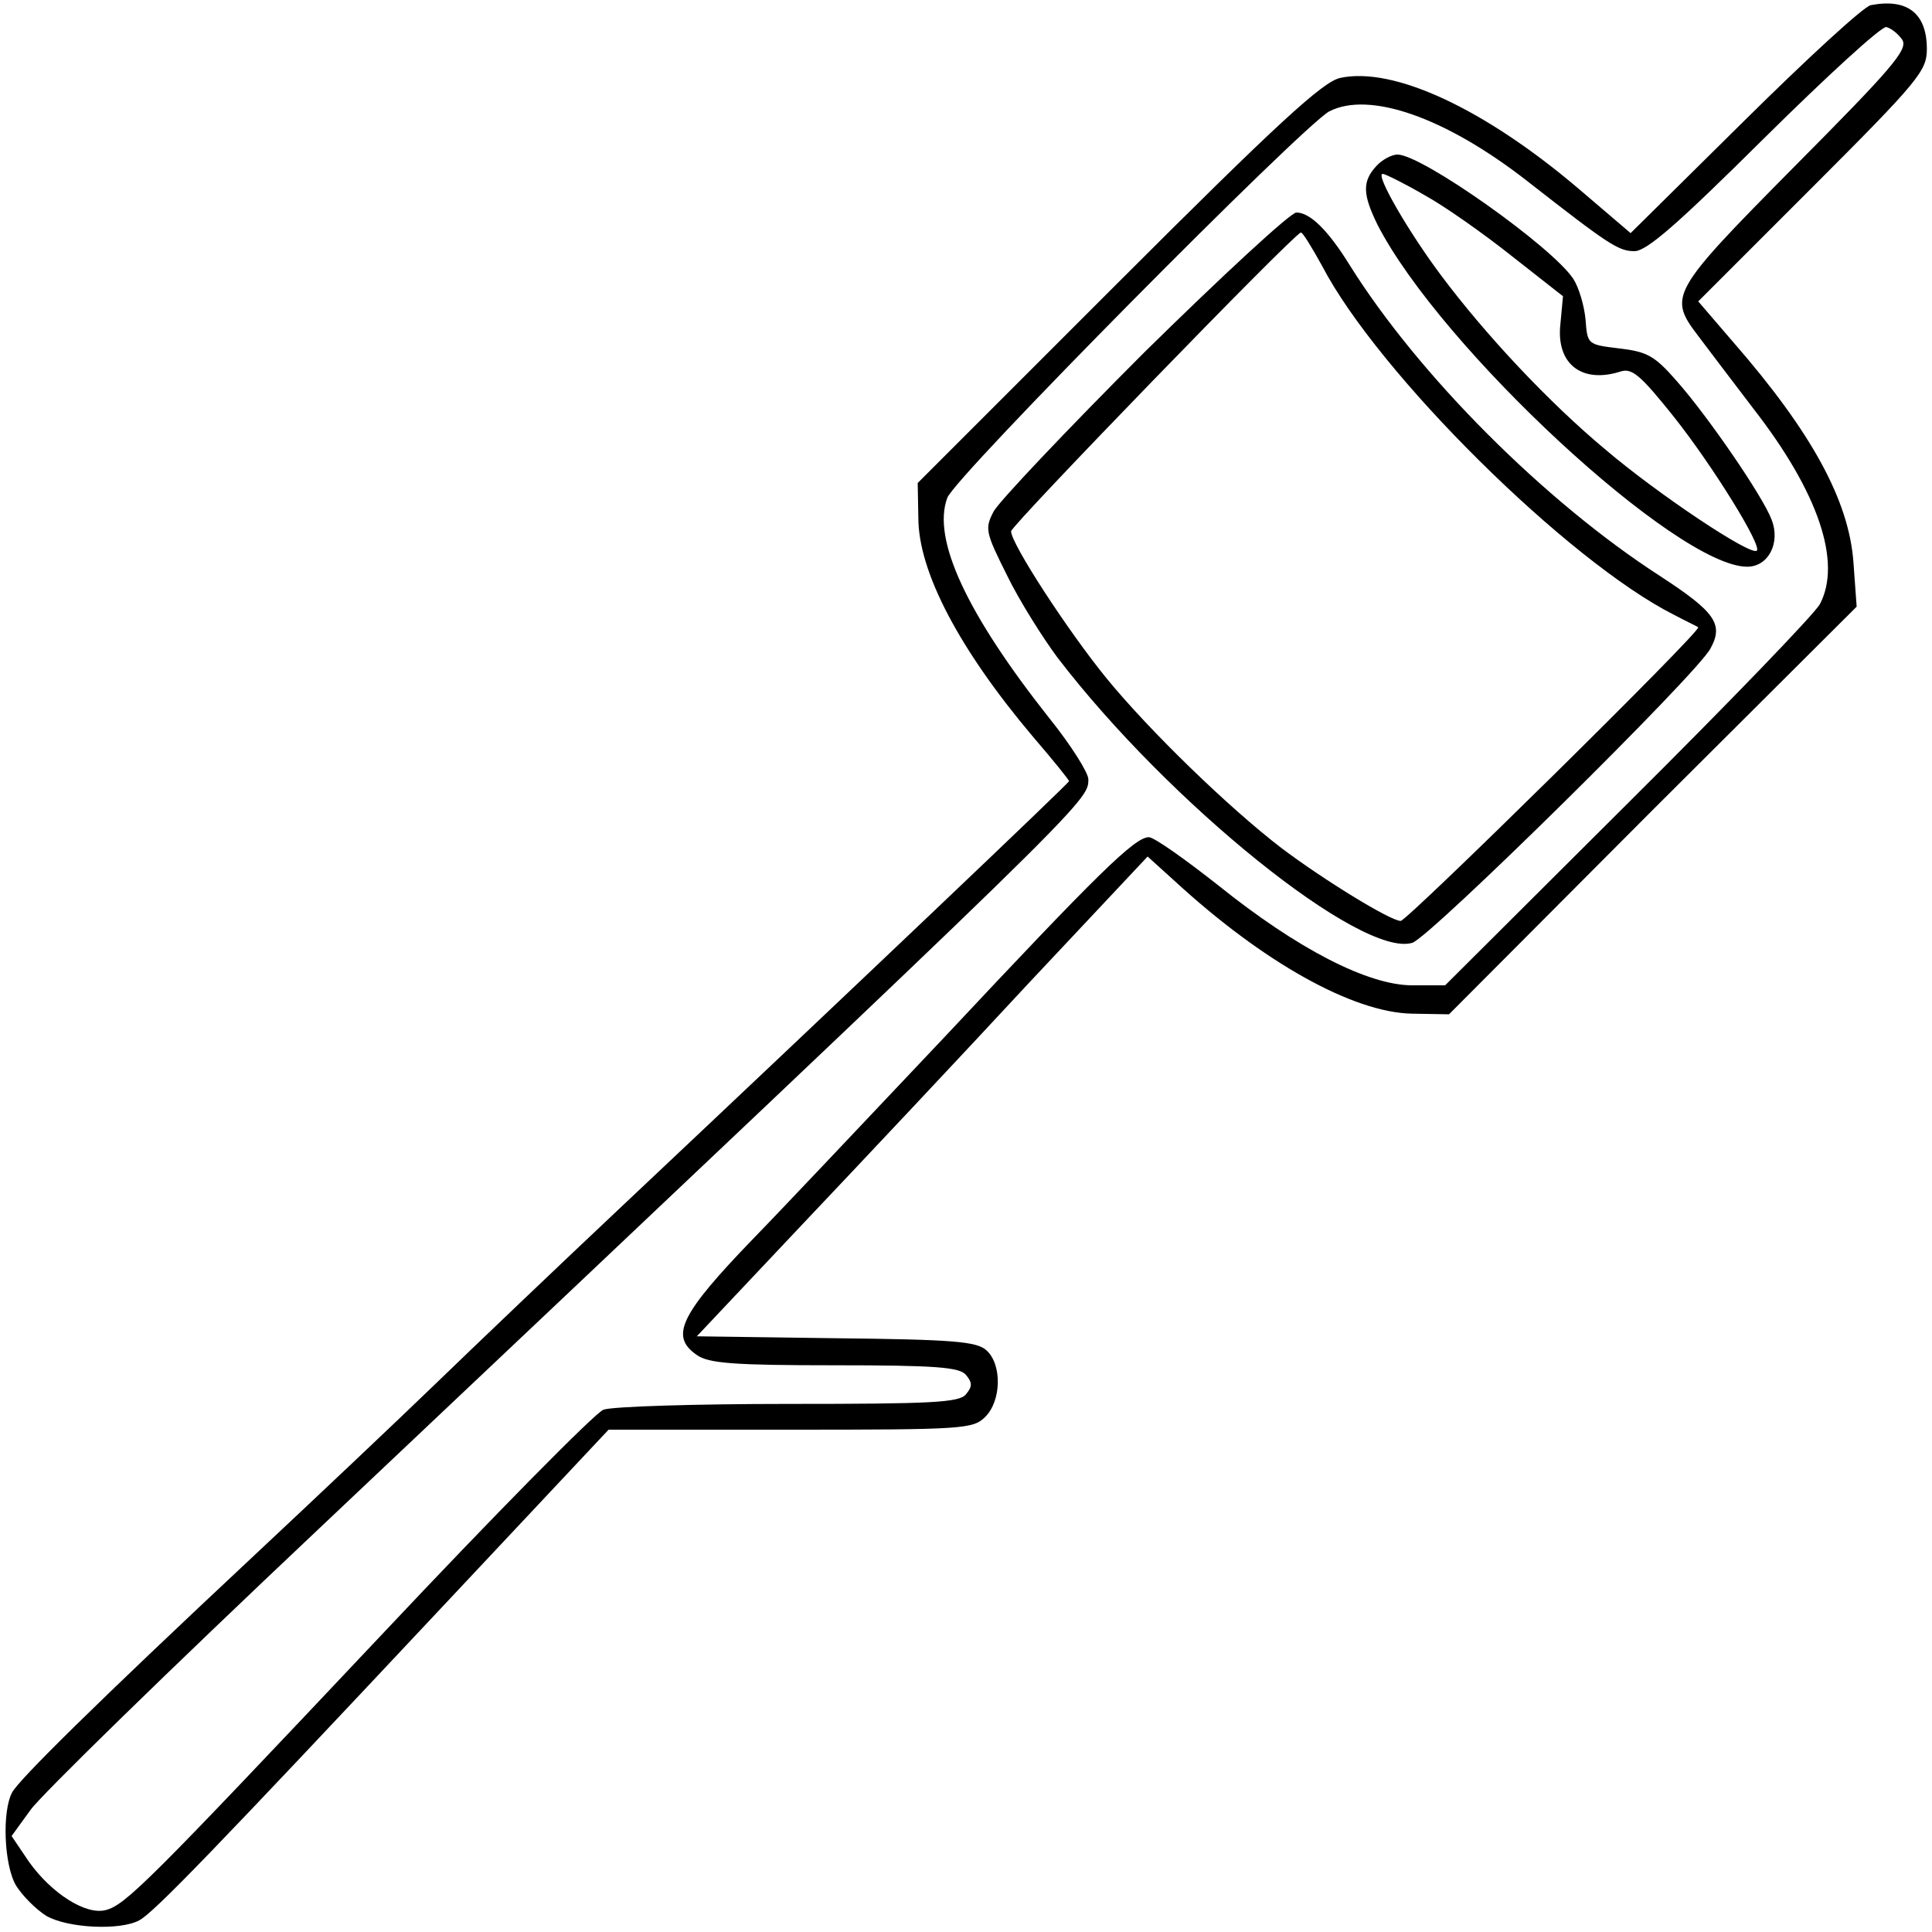
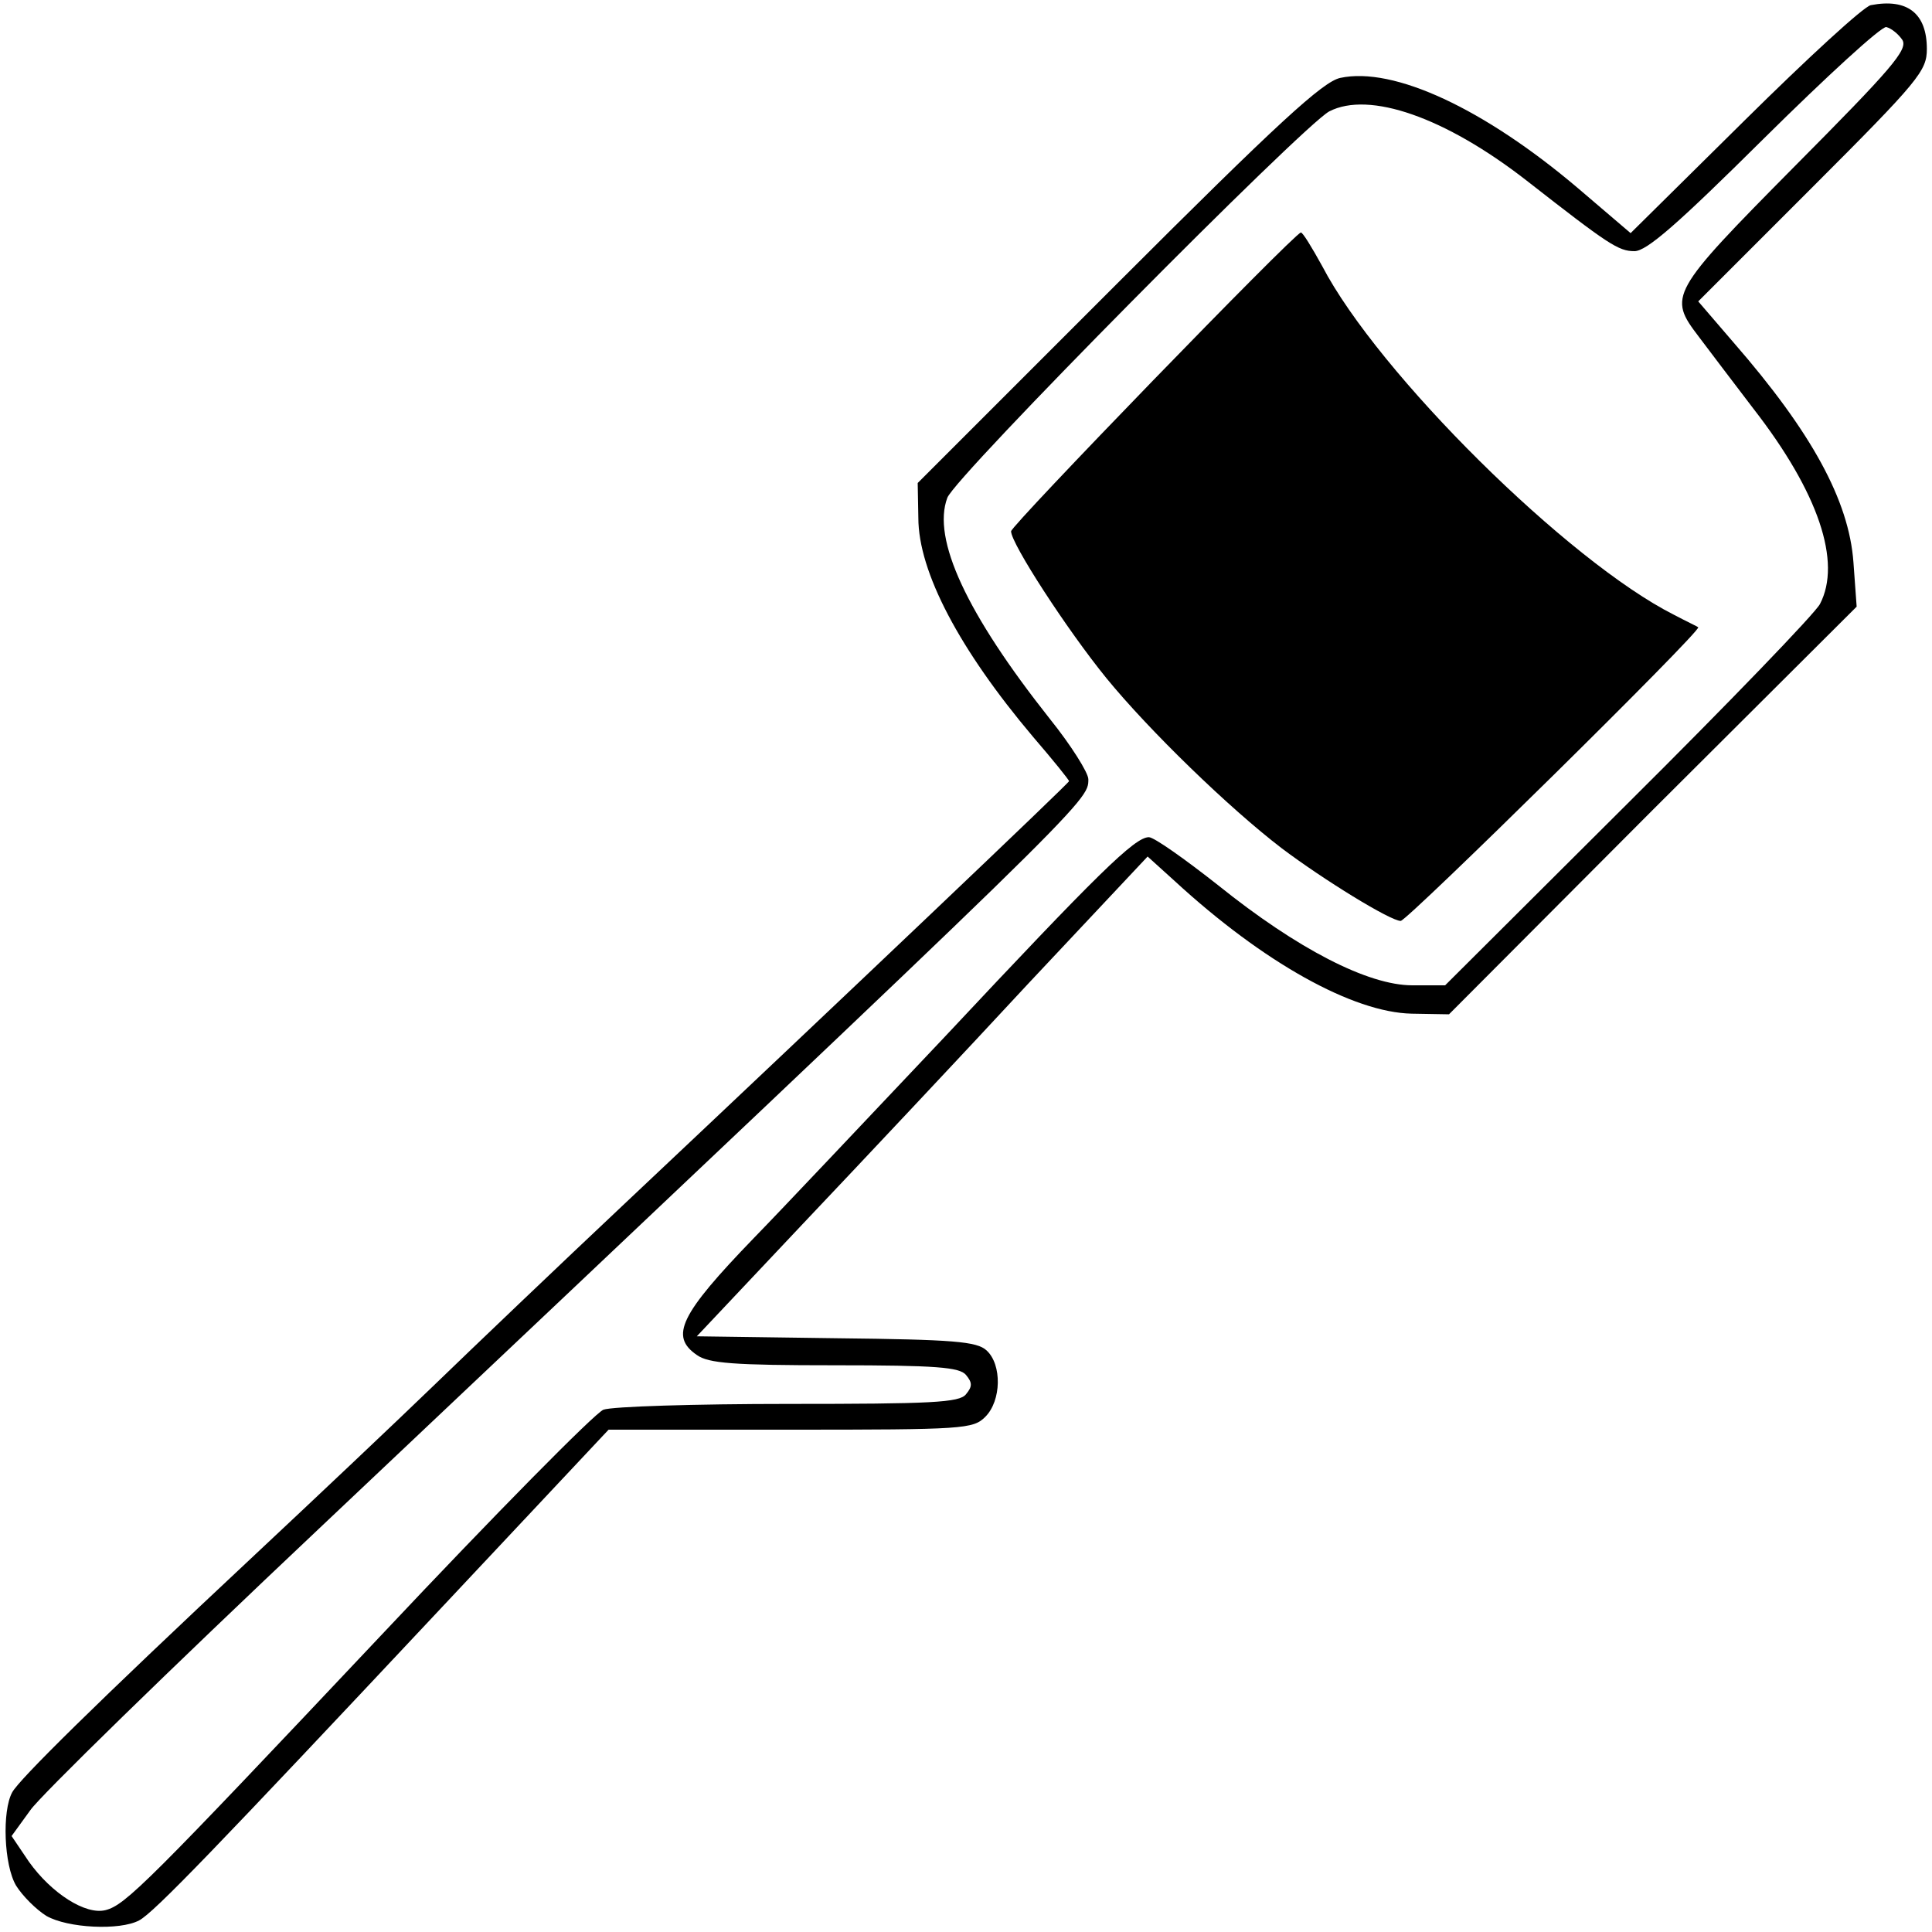
<svg xmlns="http://www.w3.org/2000/svg" version="1.0" width="300pt" height="300pt" viewBox="0 0 300 300" preserveAspectRatio="xMidYMid meet">
  <g transform="translate(0,300) scale(0.1,-0.1)" fill="#000000" stroke="none">
    <path d="M2905 2992 c-11 -2 -99 -83 -196 -179 l-177 -175 -82 70 c-145 123 -286 189 -369 171 -27 -6 -96 -69 -345 -318 l-311 -311 1 -54 c0 -84 64 -205 178 -340 31 -36 56 -67 56 -69 0 -3 -345 -331 -690 -656 -102 -96 -234 -222 -295 -281 -60 -58 -186 -177 -280 -265 -249 -233 -365 -348 -376 -368 -16 -29 -13 -113 6 -145 10 -16 31 -37 47 -47 33 -19 114 -23 144 -7 23 12 119 112 469 485 l260 277 282 0 c270 0 284 1 303 20 25 25 26 81 2 103 -15 14 -51 17 -234 19 l-216 3 165 175 c91 96 249 264 350 373 l185 197 42 -38 c138 -127 277 -204 368 -206 l58 -1 316 317 317 316 -5 69 c-7 96 -65 202 -186 341 l-55 64 177 177 c166 166 178 181 178 215 0 55 -30 79 -87 68z m49 -54 c9 -15 -17 -45 -167 -196 -195 -197 -197 -202 -149 -265 15 -20 53 -70 85 -112 101 -130 137 -238 103 -303 -8 -15 -142 -154 -298 -309 l-284 -283 -51 0 c-69 0 -179 57 -301 155 -52 41 -100 75 -108 75 -22 0 -79 -56 -317 -310 -122 -129 -255 -270 -296 -312 -116 -120 -131 -153 -89 -182 18 -13 57 -16 214 -16 158 0 194 -3 204 -15 10 -12 10 -18 0 -30 -10 -13 -54 -15 -276 -15 -144 0 -274 -4 -287 -9 -13 -5 -168 -162 -343 -348 -365 -387 -399 -421 -430 -429 -31 -8 -84 26 -119 75 l-27 40 29 40 c15 22 217 219 448 437 1201 1135 1195 1129 1195 1164 0 10 -27 53 -60 94 -129 163 -183 279 -159 343 12 33 551 577 593 600 62 32 180 -9 306 -107 128 -100 143 -110 168 -110 19 0 67 42 201 175 97 96 182 174 190 173 8 -2 19 -11 25 -20z" />
-     <path d="M2137 2742 c-22 -24 -21 -44 2 -91 98 -191 465 -531 574 -531 33 0 52 37 38 73 -14 37 -100 162 -148 216 -34 39 -46 45 -89 50 -49 6 -49 6 -52 45 -2 21 -10 49 -19 63 -33 50 -235 193 -273 193 -9 0 -24 -8 -33 -18z m75 -45 c31 -17 92 -60 136 -95 l79 -62 -4 -43 c-7 -62 33 -93 93 -74 18 6 31 -5 83 -70 61 -77 137 -200 129 -208 -9 -9 -154 88 -234 156 -89 74 -188 180 -256 271 -51 68 -103 158 -91 158 4 0 34 -15 65 -33z" />
-     <path d="M1777 2453 c-120 -120 -225 -231 -234 -247 -14 -27 -13 -32 21 -100 19 -39 55 -96 78 -127 173 -226 472 -467 551 -443 27 8 443 418 463 457 21 38 7 57 -79 113 -178 115 -374 311 -481 482 -34 55 -62 82 -83 82 -9 0 -115 -98 -236 -217z m276 134 c87 -167 382 -459 547 -542 19 -10 36 -18 37 -19 6 -5 -452 -456 -462 -456 -16 0 -120 64 -185 113 -81 62 -205 182 -272 264 -61 75 -148 209 -148 228 0 9 437 460 450 464 3 0 17 -23 33 -52z" />
+     <path d="M1777 2453 z m276 134 c87 -167 382 -459 547 -542 19 -10 36 -18 37 -19 6 -5 -452 -456 -462 -456 -16 0 -120 64 -185 113 -81 62 -205 182 -272 264 -61 75 -148 209 -148 228 0 9 437 460 450 464 3 0 17 -23 33 -52z" />
  </g>
</svg>